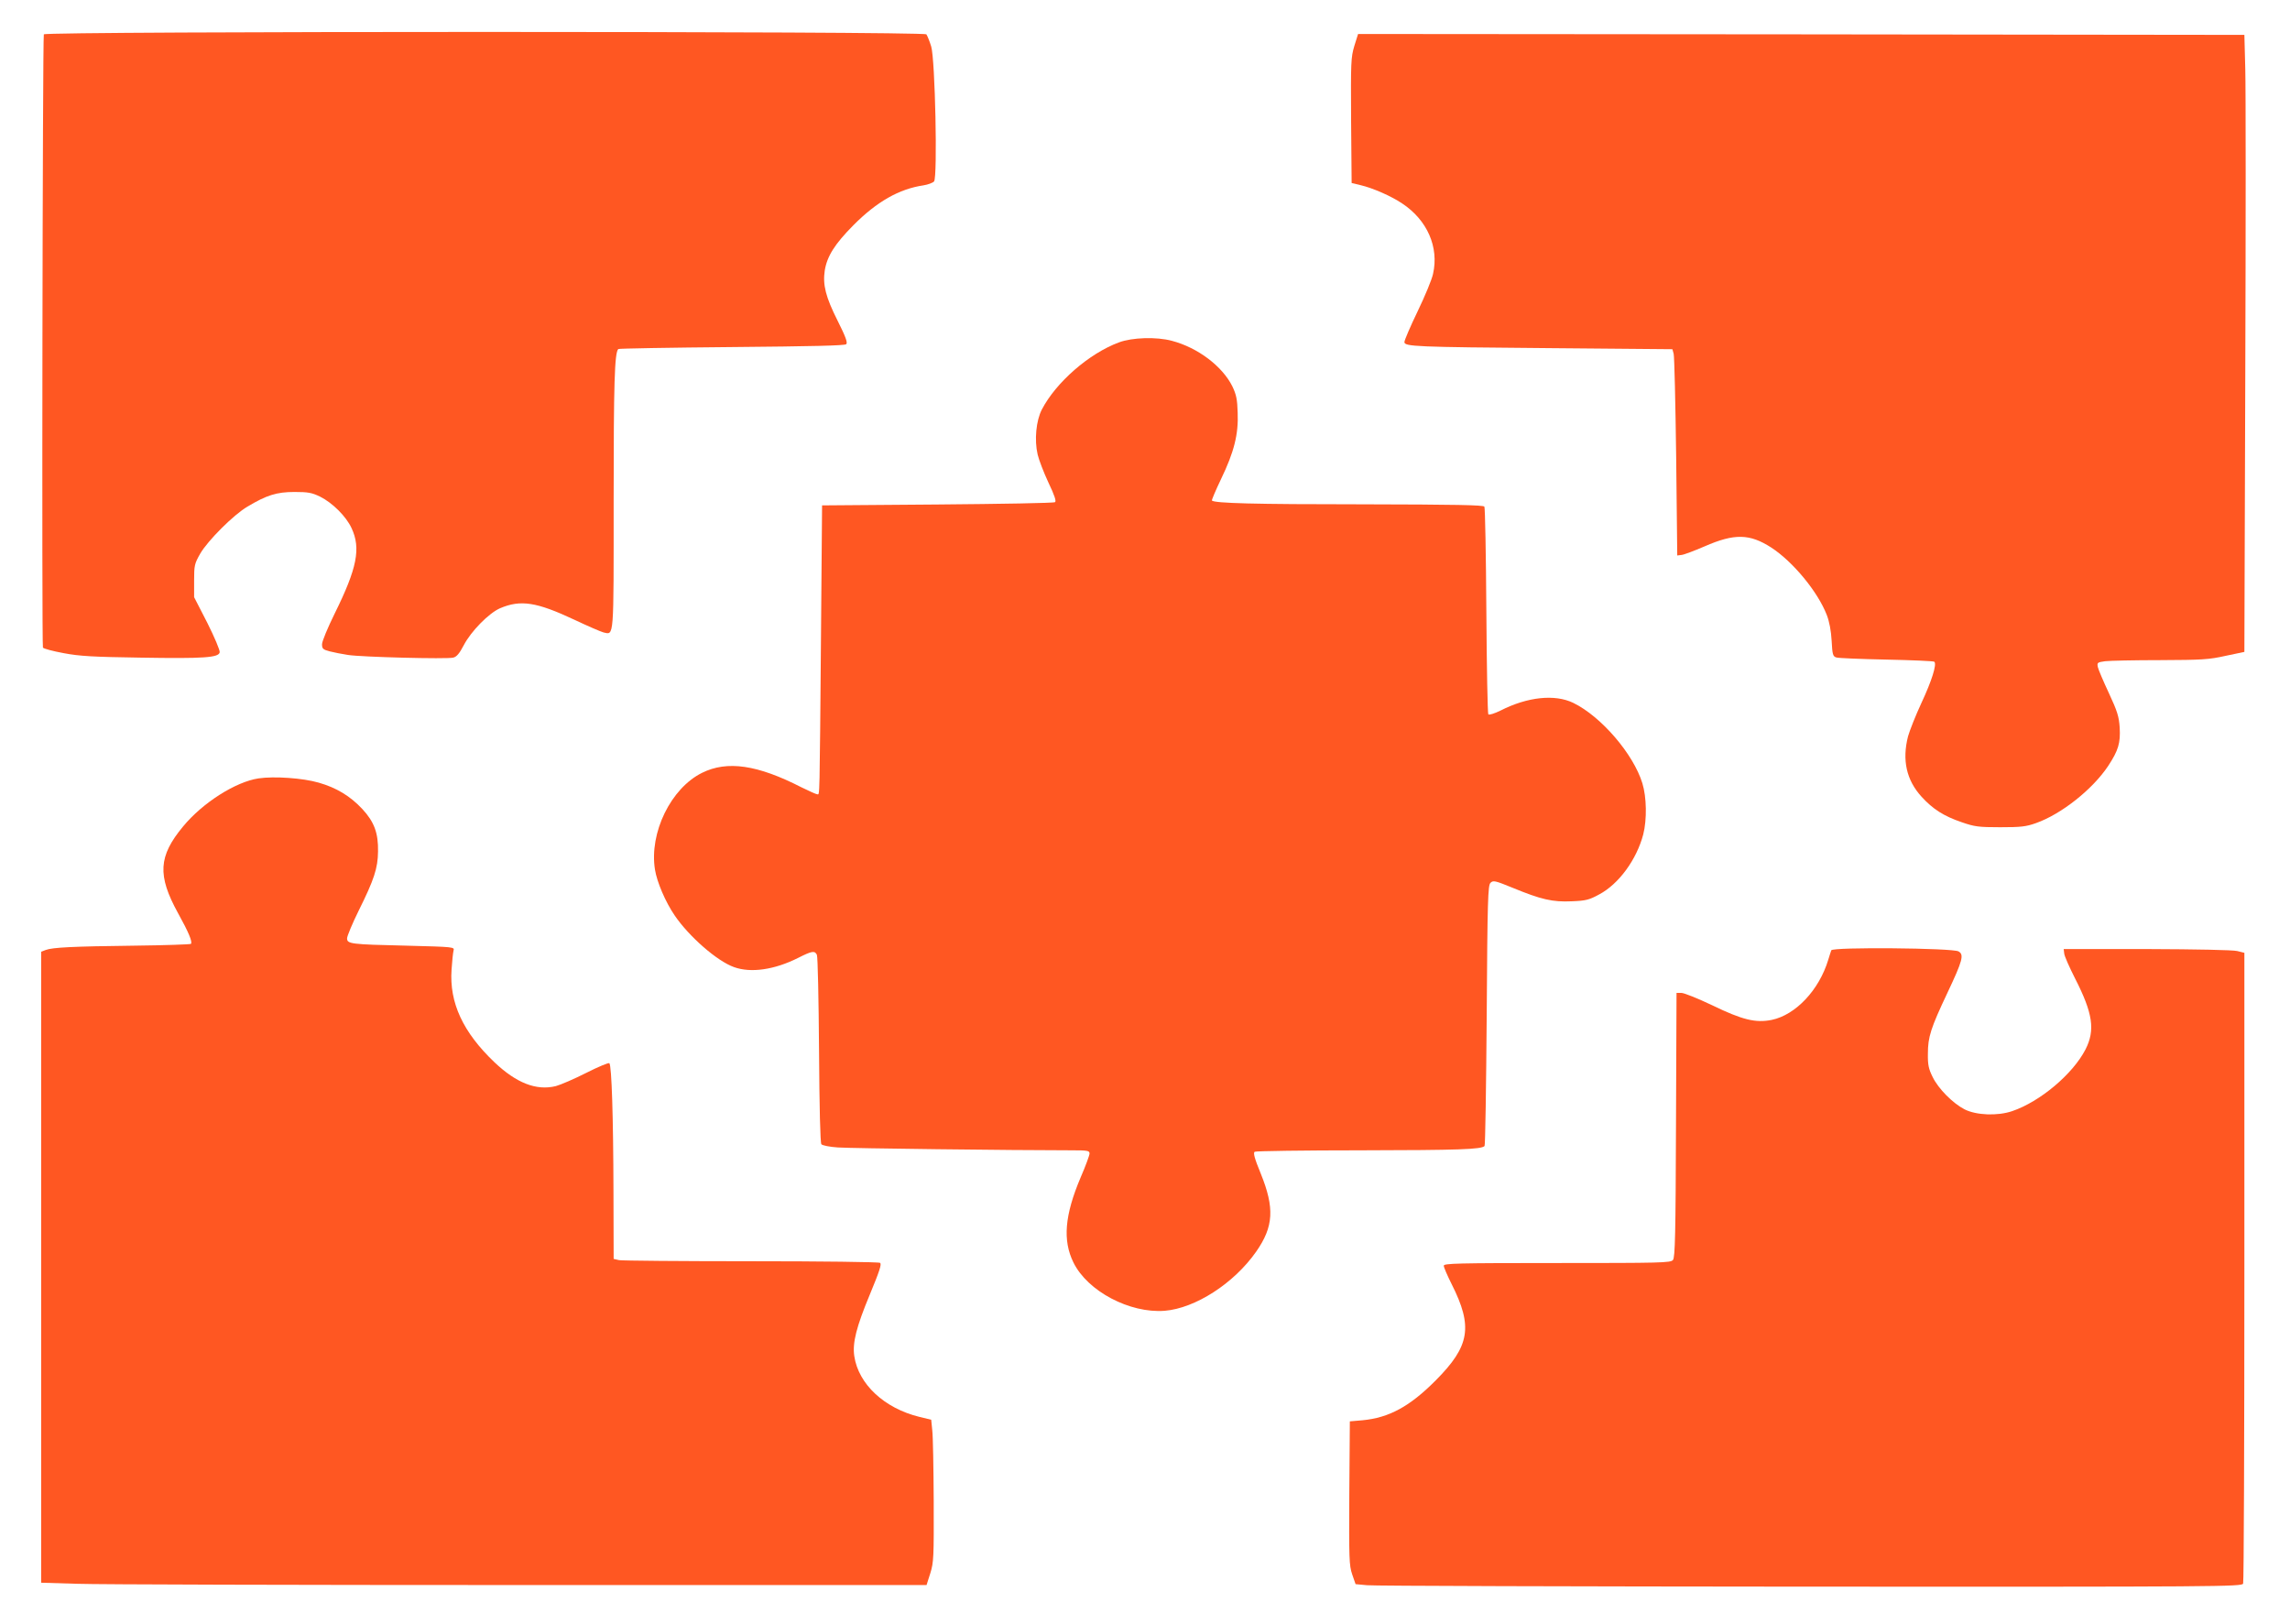
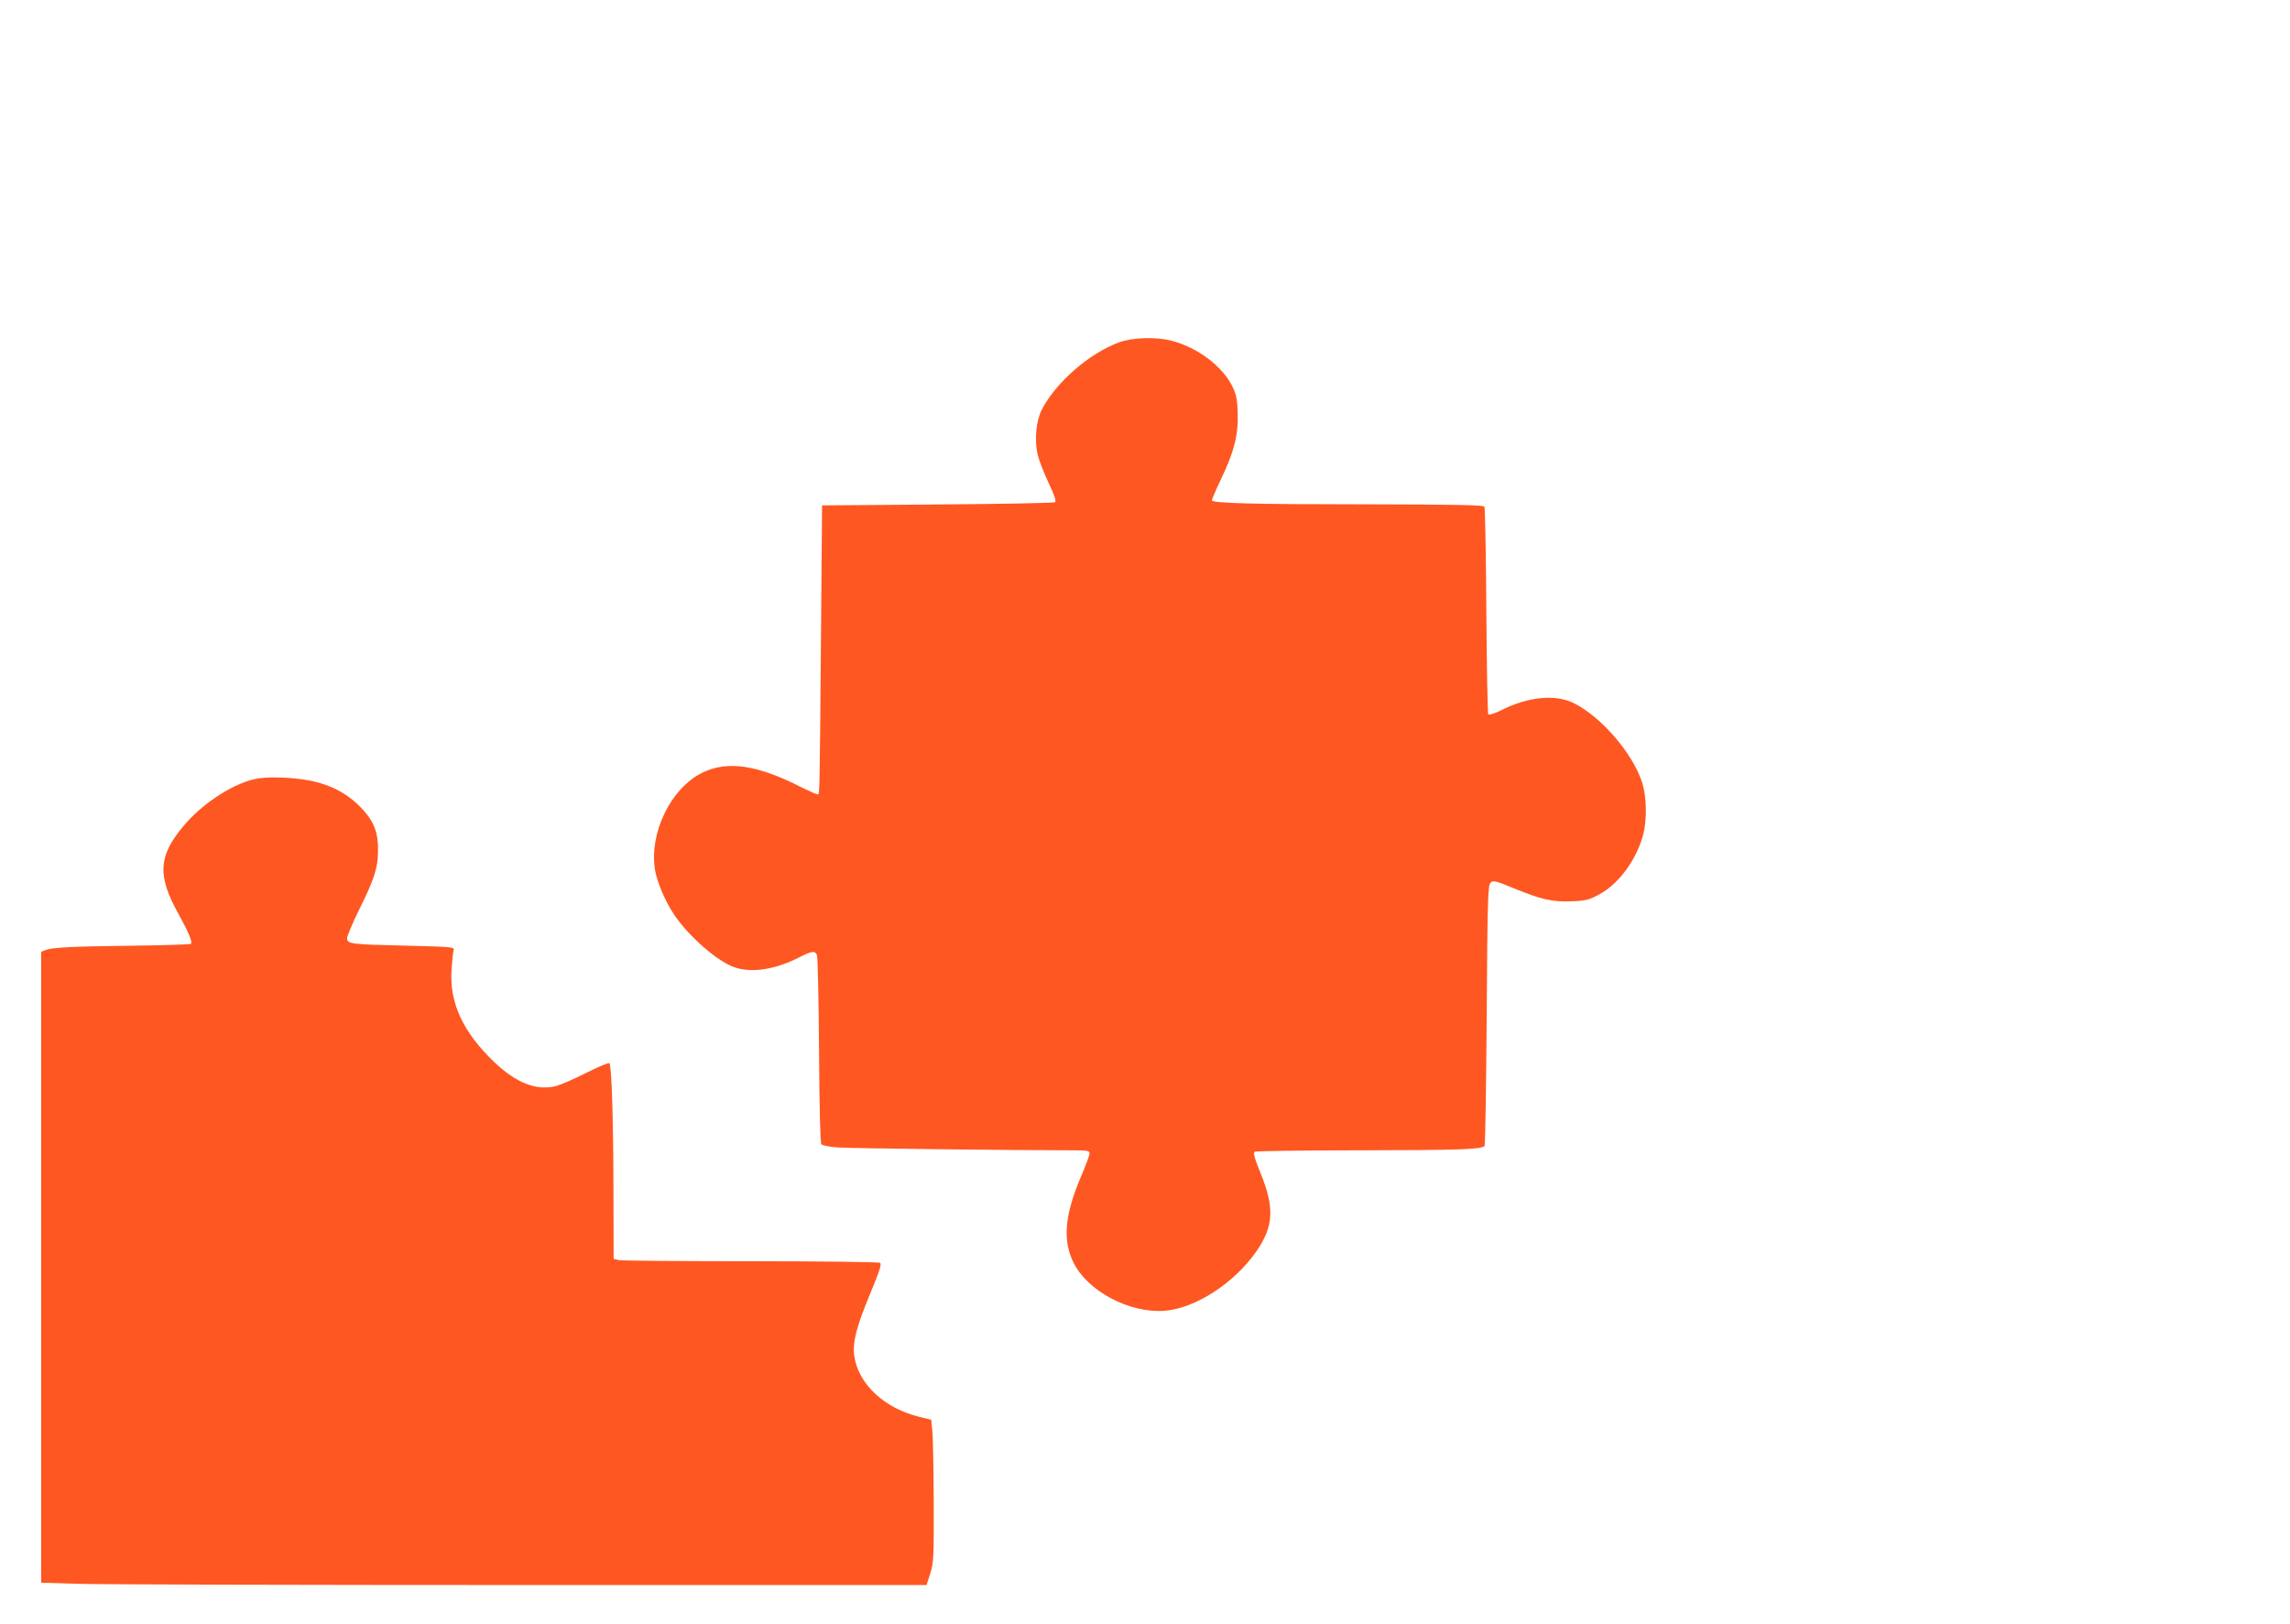
<svg xmlns="http://www.w3.org/2000/svg" version="1.0" width="1280pt" height="908pt" viewBox="0 0 1280 908" preserveAspectRatio="xMidYMid meet">
  <g transform="translate(0,908) scale(0.1,-0.1)" fill="#ff5722" stroke="none">
-     <path d="M245 8888 c-7 -23 -12 -3416 -5 -3428 4 -6 56 -20 116 -31 90 -17 163 -21 429 -25 356 -6 438 0 443 30 2 11 -29 84 -69 164 l-74 144 0 92 c0 85 2 95 34 151 42 73 187 218 264 263 107 64 163 82 263 82 77 0 97 -4 143 -26 70 -35 146 -111 176 -176 53 -113 31 -224 -94 -477 -39 -79 -71 -156 -71 -172 0 -25 5 -30 43 -40 23 -6 69 -15 102 -20 76 -12 553 -24 588 -15 19 4 35 23 59 69 41 79 141 180 203 207 115 49 204 35 415 -64 74 -35 148 -67 163 -71 60 -13 57 -48 57 739 0 653 5 825 26 845 3 3 289 8 634 11 446 4 632 8 640 16 9 9 -4 43 -48 131 -67 133 -84 201 -72 281 13 80 56 148 160 253 131 132 256 203 392 223 25 4 52 14 59 22 20 24 6 682 -16 754 -9 30 -22 61 -27 68 -15 18 -4927 18 -4933 0z" />
-     <path d="M7570 8823 c-19 -64 -20 -90 -18 -417 l3 -349 50 -12 c68 -16 169 -60 232 -102 141 -93 207 -245 173 -394 -6 -30 -45 -124 -86 -209 -41 -85 -74 -162 -74 -172 0 -25 60 -28 812 -34 l686 -6 7 -26 c4 -15 10 -274 14 -577 l6 -550 24 3 c13 1 71 23 129 48 167 73 252 71 373 -7 121 -79 260 -247 310 -377 14 -36 24 -88 27 -144 4 -77 7 -87 26 -93 11 -4 138 -9 281 -12 143 -3 263 -8 267 -12 15 -14 -15 -108 -72 -230 -33 -71 -66 -155 -75 -187 -34 -133 -9 -245 76 -338 63 -69 124 -108 224 -142 72 -25 94 -28 215 -28 115 0 144 3 200 23 142 50 317 189 404 320 57 87 69 128 64 215 -4 60 -13 90 -60 191 -31 66 -59 132 -62 146 -5 25 -3 27 41 33 25 3 163 6 307 6 234 1 272 3 366 24 l105 22 5 1535 c3 844 3 1620 0 1724 l-5 190 -2477 3 -2477 2 -21 -67z" />
    <path d="M6254 7166 c-167 -62 -351 -223 -430 -374 -33 -63 -43 -172 -24 -253 7 -30 34 -100 60 -156 35 -73 45 -105 37 -110 -7 -5 -302 -10 -657 -13 l-645 -5 -6 -725 c-8 -937 -7 -890 -20 -890 -7 0 -46 18 -89 39 -246 126 -415 151 -556 81 -174 -86 -296 -335 -263 -541 11 -69 58 -180 110 -256 80 -118 238 -256 332 -289 94 -34 226 -15 359 52 77 39 92 41 104 17 5 -10 10 -250 12 -533 2 -323 7 -519 13 -526 6 -7 47 -15 92 -18 68 -5 976 -16 1310 -16 86 0 97 -2 97 -18 0 -9 -22 -70 -50 -134 -89 -211 -101 -351 -40 -475 79 -161 315 -285 510 -270 171 14 387 153 511 330 98 140 104 244 26 437 -35 85 -43 116 -34 122 6 4 275 8 597 8 545 1 669 5 688 24 4 4 9 333 12 731 4 648 7 726 21 740 15 15 25 13 125 -28 158 -65 222 -80 329 -75 79 3 98 8 153 38 110 58 210 195 247 336 21 83 19 208 -5 286 -50 163 -230 373 -386 449 -103 50 -256 34 -407 -43 -33 -16 -63 -26 -68 -21 -4 4 -9 265 -11 578 -2 314 -7 576 -11 583 -6 9 -155 12 -685 13 -602 0 -822 6 -838 21 -2 3 21 57 51 120 73 151 98 251 93 371 -2 75 -8 102 -30 148 -56 112 -193 216 -338 254 -85 23 -222 19 -296 -9z" />
    <path d="M1445 4729 c-128 -19 -313 -137 -421 -268 -139 -167 -145 -274 -29 -485 60 -108 82 -162 72 -172 -3 -3 -144 -8 -314 -10 -348 -4 -460 -10 -497 -24 l-26 -10 0 -1763 0 -1764 202 -6 c112 -4 1225 -7 2475 -7 l2272 0 21 66 c19 61 20 90 19 403 -1 185 -4 363 -8 395 l-6 60 -66 16 c-196 48 -341 183 -364 340 -11 74 12 164 87 344 55 133 67 170 57 177 -8 5 -332 9 -720 9 -389 0 -721 3 -738 6 l-31 7 -1 381 c-1 408 -10 700 -23 713 -4 4 -62 -20 -129 -54 -67 -34 -144 -67 -170 -74 -109 -27 -221 17 -344 134 -175 167 -252 332 -239 517 3 47 8 94 11 106 6 21 4 21 -264 28 -313 7 -331 10 -331 41 0 12 29 82 65 155 86 173 107 237 108 330 2 103 -21 166 -88 238 -67 72 -145 119 -243 147 -89 26 -249 37 -337 24z" />
-     <path d="M10236 3768 c-3 -7 -10 -31 -17 -53 -51 -169 -182 -308 -316 -336 -90 -18 -164 0 -333 82 -80 38 -157 69 -172 69 l-27 0 -3 -738 c-2 -608 -5 -742 -17 -755 -12 -16 -70 -17 -647 -17 -561 0 -634 -2 -634 -15 0 -9 20 -55 44 -103 120 -238 102 -346 -89 -538 -145 -146 -261 -209 -410 -223 l-70 -6 -3 -400 c-2 -368 -1 -405 16 -455 l19 -55 64 -6 c35 -4 1150 -7 2477 -8 2289 -1 2413 0 2420 17 4 9 7 807 7 1772 l0 1754 -40 10 c-24 6 -228 10 -505 11 l-465 0 3 -25 c1 -14 29 -77 61 -140 99 -194 113 -288 58 -396 -71 -138 -254 -292 -410 -345 -82 -28 -201 -23 -266 10 -66 34 -147 116 -178 180 -23 46 -28 69 -27 131 0 94 16 143 109 340 86 182 94 214 62 232 -33 19 -705 25 -711 6z" />
  </g>
</svg>